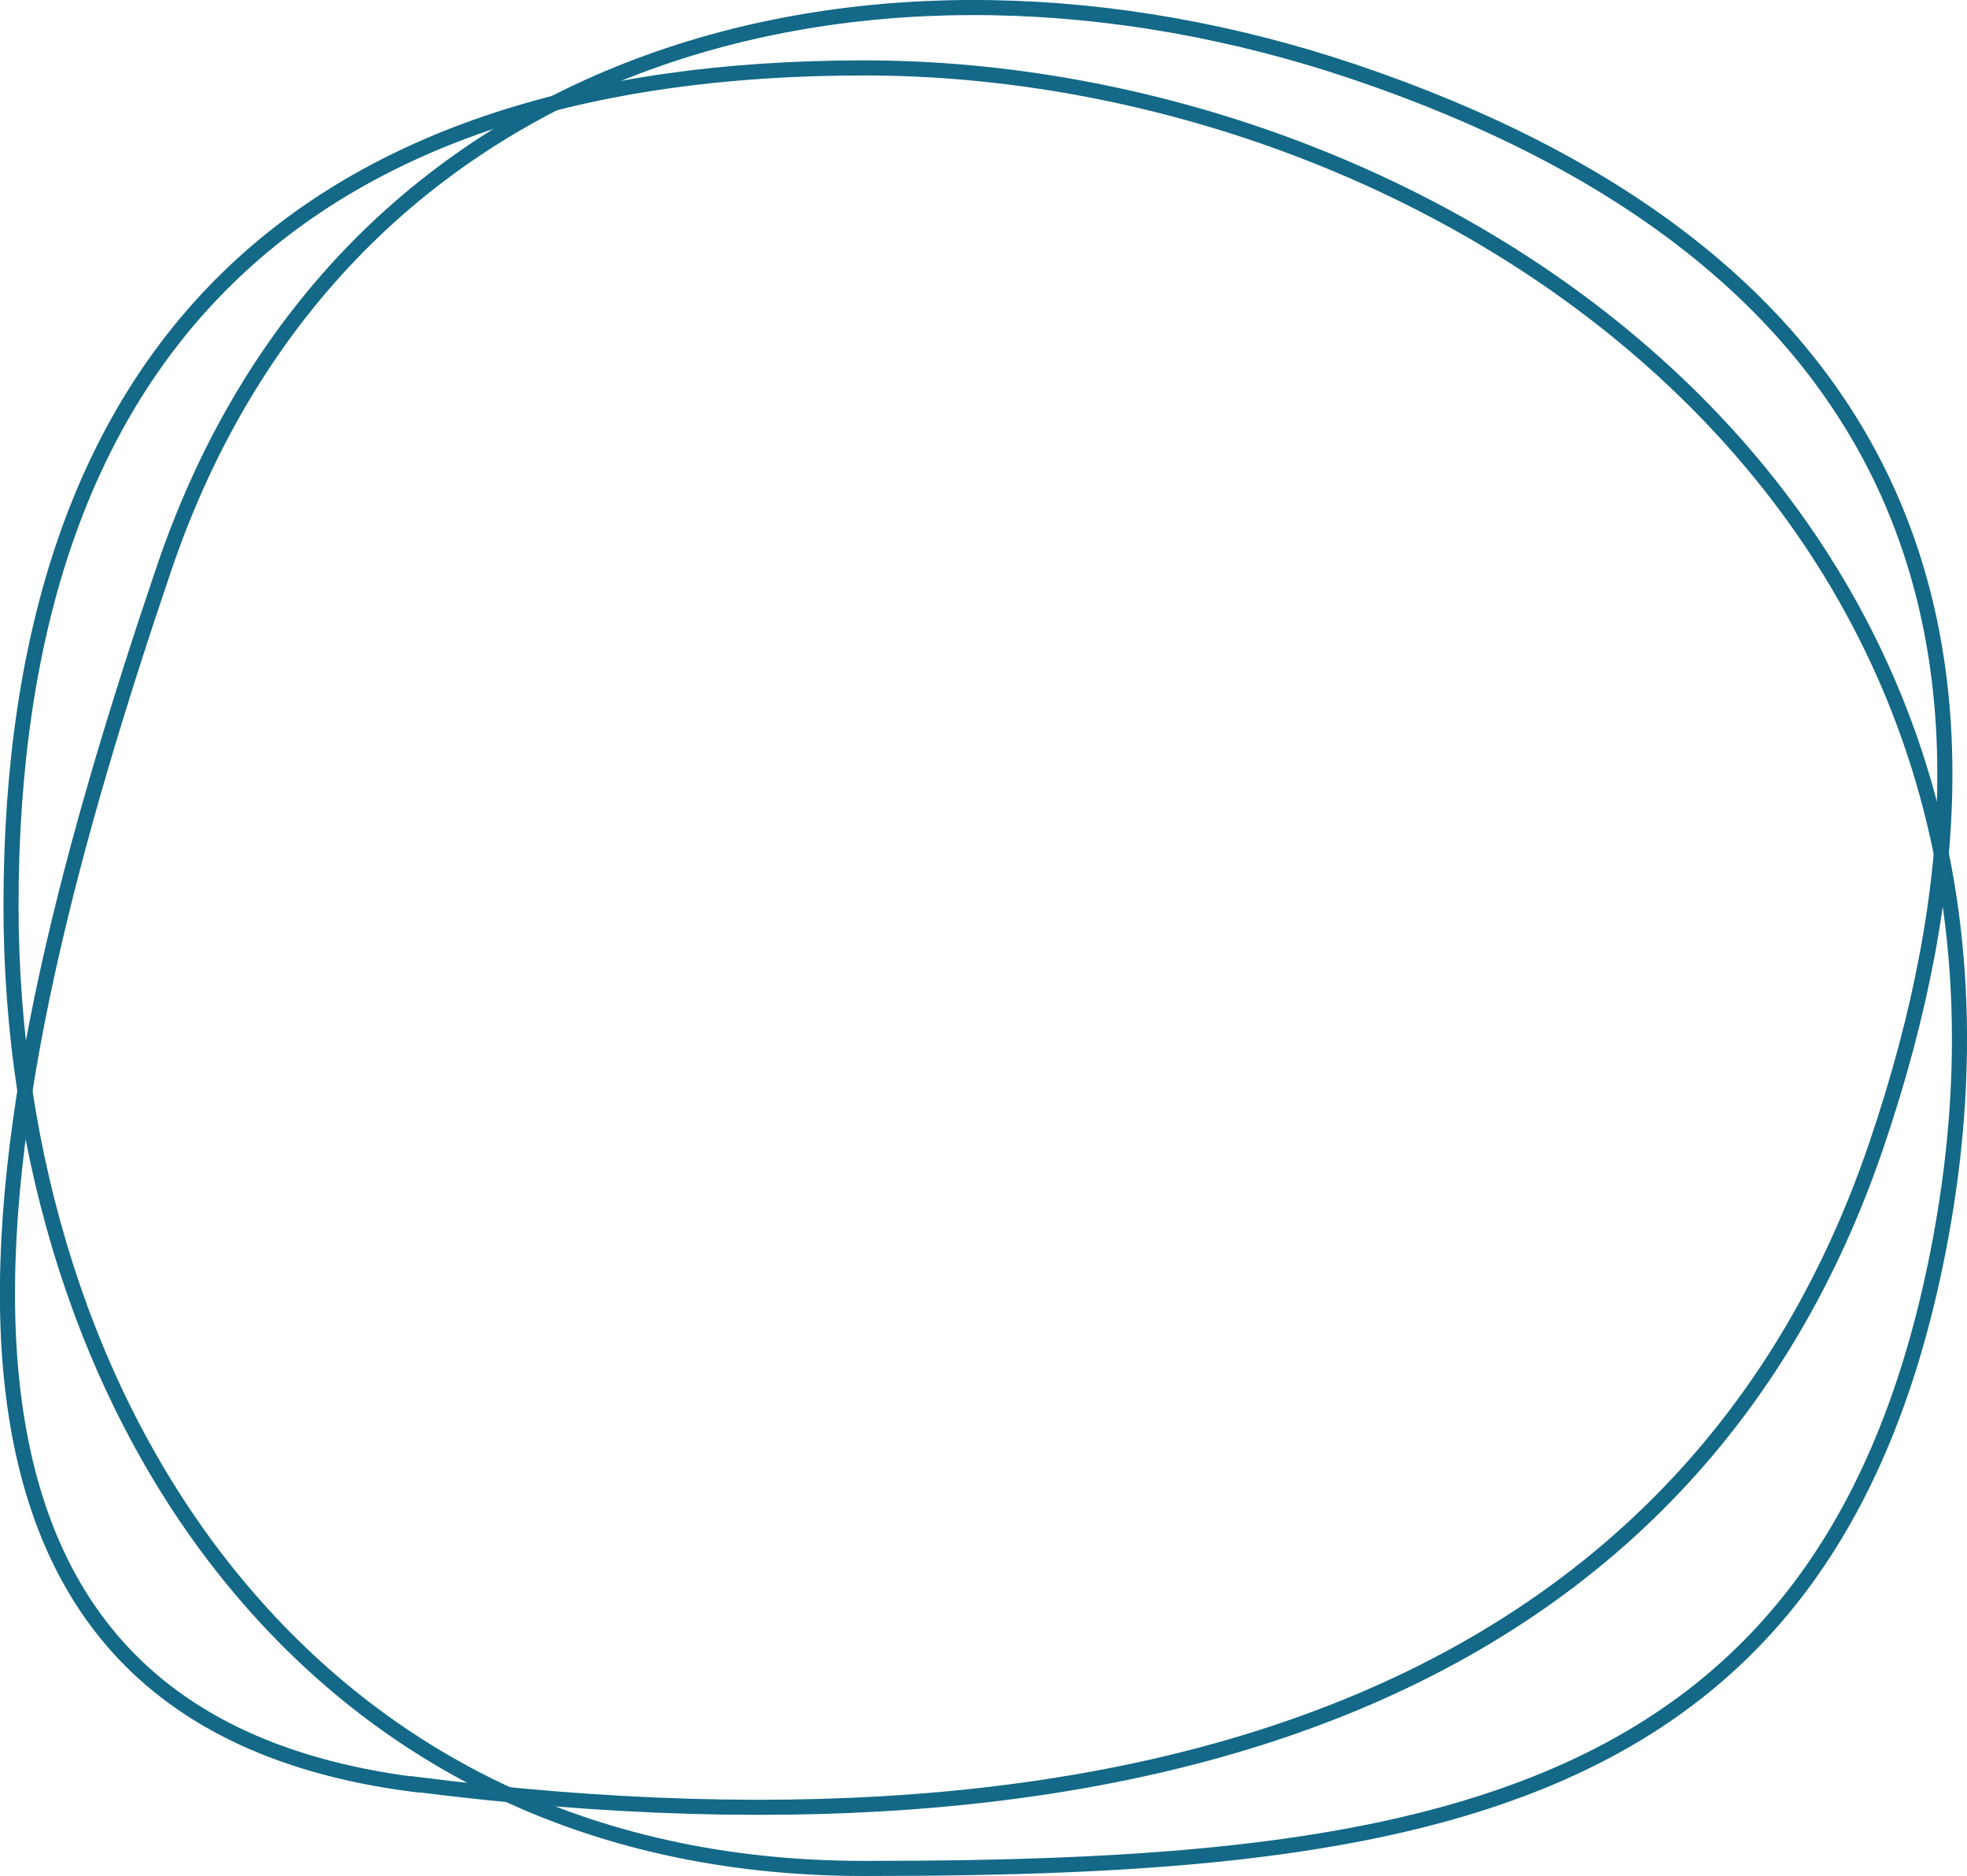
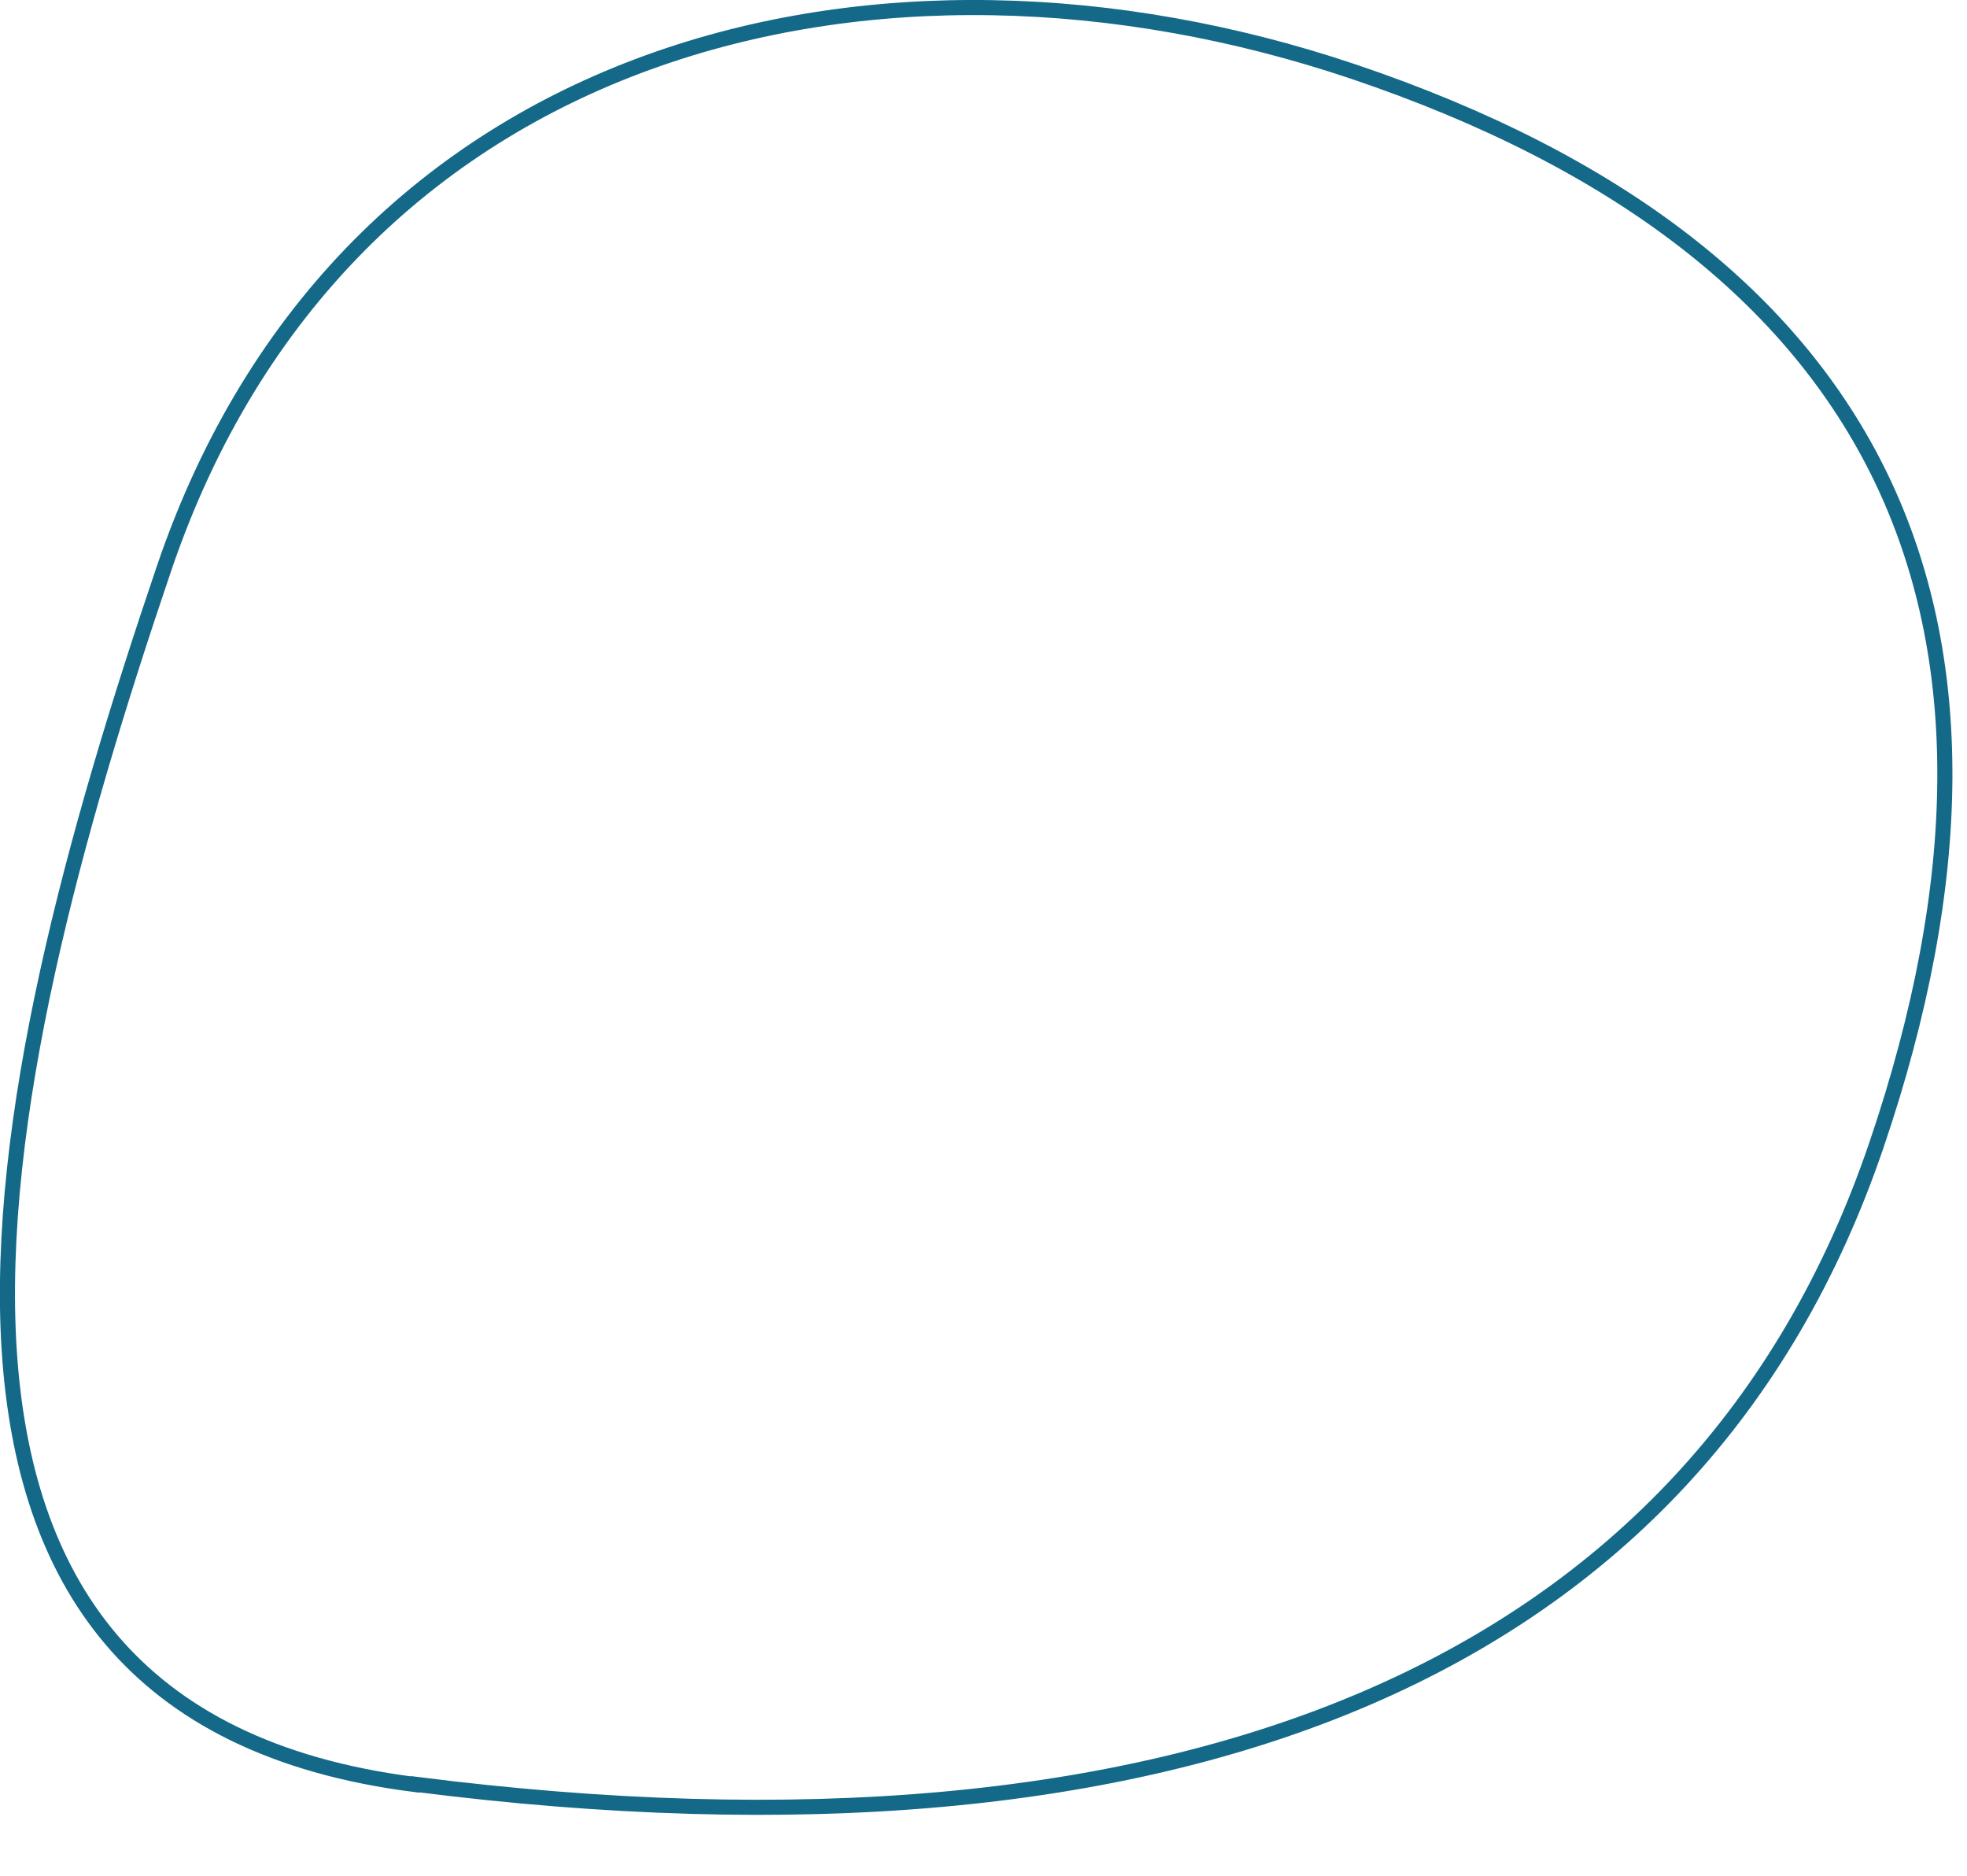
<svg xmlns="http://www.w3.org/2000/svg" id="Layer_1" viewBox="0 0 130.36 124.31">
  <defs>
    <style>.cls-1{fill:none;stroke:#136987;}</style>
  </defs>
-   <path class="cls-1" d="m128.6,82.11c-3.52,18.93-12.05,29.31-24.29,34.99-12.29,5.71-28.37,6.71-47.05,6.71s-32.63-7.7-42.13-19.5C5.63,92.5.73,76.54.73,60.02c0-18.53,4.9-32.38,14.37-41.61,9.47-9.23,23.58-13.91,42.17-13.91s38.72,6.97,53.07,20.16c14.33,13.17,22.89,32.55,18.26,57.45Z" />
  <path class="cls-1" d="m27.5,118.25c-9.46-1.2-15.92-4.64-20.14-9.62-4.23-4.99-6.26-11.57-6.75-19.16-.97-15.2,4.29-34.21,10.27-51.83C16.82,20.17,28.67,9.32,42.94,4.14c14.28-5.19,31.03-4.69,46.74.6,17.62,5.94,29.22,15.01,34.97,26.89,5.74,11.89,5.67,26.71-.29,44.24-5.94,17.48-17.48,29.66-33.85,36.68-16.39,7.03-37.65,8.91-63,5.68Z" />
</svg>